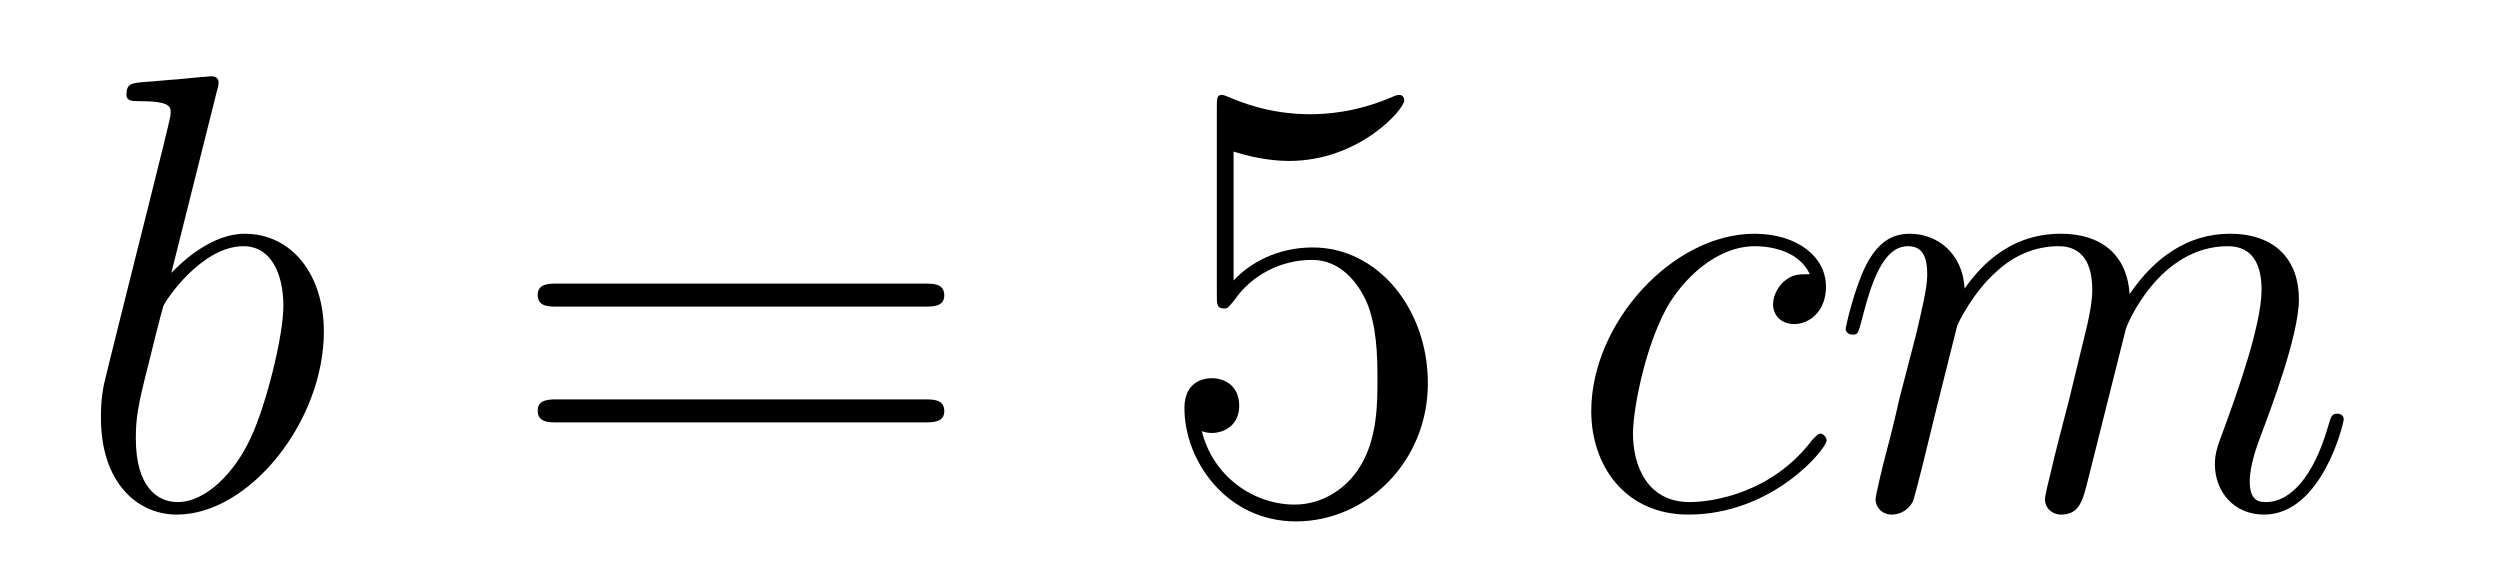
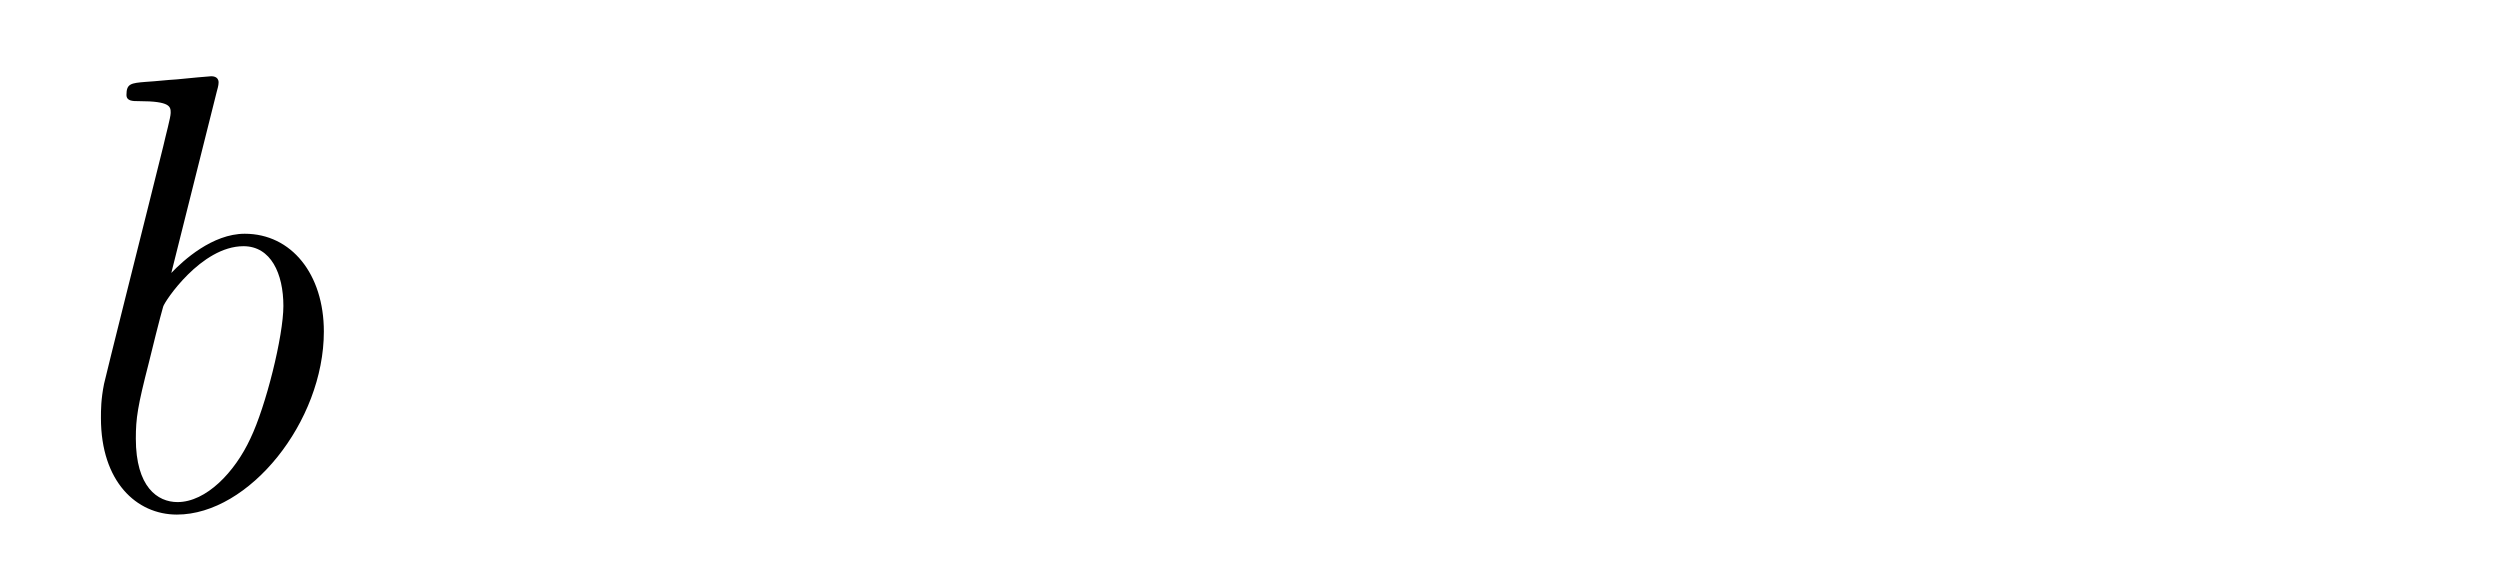
<svg xmlns="http://www.w3.org/2000/svg" height="11pt" version="1.1" viewBox="0 -11 48 11" width="48pt">
  <g id="page1">
    <g transform="matrix(1 0 0 1 -127 653)">
      <path d="M131.161 -662.237C131.173 -662.285 131.197 -662.357 131.197 -662.417C131.197 -662.536 131.078 -662.536 131.054 -662.536C131.042 -662.536 130.612 -662.5 130.396 -662.476C130.193 -662.464 130.014 -662.441 129.799 -662.428C129.512 -662.405 129.428 -662.393 129.428 -662.178C129.428 -662.058 129.548 -662.058 129.667 -662.058C130.277 -662.058 130.277 -661.95 130.277 -661.831C130.277 -661.747 130.181 -661.401 130.133 -661.185L129.847 -660.038C129.727 -659.56 129.046 -656.846 128.998 -656.631C128.938 -656.332 128.938 -656.129 128.938 -655.973C128.938 -654.754 129.619 -654.12 130.396 -654.12C131.783 -654.12 133.218 -655.902 133.218 -657.635C133.218 -658.735 132.596 -659.512 131.699 -659.512C131.078 -659.512 130.516 -658.998 130.289 -658.759L131.161 -662.237ZM130.408 -654.36C130.026 -654.36 129.608 -654.647 129.608 -655.579C129.608 -655.973 129.643 -656.2 129.858 -657.037C129.894 -657.193 130.086 -657.958 130.133 -658.113C130.157 -658.209 130.863 -659.273 131.675 -659.273C132.201 -659.273 132.441 -658.747 132.441 -658.125C132.441 -657.551 132.106 -656.2 131.807 -655.579C131.508 -654.933 130.958 -654.36 130.408 -654.36Z" fill-rule="evenodd" />
-       <path d="M144.747 -658.113C144.914 -658.113 145.13 -658.113 145.13 -658.328C145.13 -658.555 144.926 -658.555 144.747 -658.555H137.706C137.539 -658.555 137.324 -658.555 137.324 -658.34C137.324 -658.113 137.527 -658.113 137.706 -658.113H144.747ZM144.747 -655.89C144.914 -655.89 145.13 -655.89 145.13 -656.105C145.13 -656.332 144.926 -656.332 144.747 -656.332H137.706C137.539 -656.332 137.324 -656.332 137.324 -656.117C137.324 -655.89 137.527 -655.89 137.706 -655.89H144.747Z" fill-rule="evenodd" />
-       <path d="M150.685 -661.09C151.199 -660.922 151.618 -660.91 151.749 -660.91C153.1 -660.91 153.961 -661.902 153.961 -662.07C153.961 -662.118 153.937 -662.178 153.865 -662.178C153.841 -662.178 153.817 -662.178 153.71 -662.13C153.04 -661.843 152.466 -661.807 152.156 -661.807C151.367 -661.807 150.805 -662.046 150.578 -662.142C150.494 -662.178 150.47 -662.178 150.458 -662.178C150.363 -662.178 150.363 -662.106 150.363 -661.914V-658.364C150.363 -658.149 150.363 -658.077 150.506 -658.077C150.566 -658.077 150.578 -658.089 150.697 -658.233C151.032 -658.723 151.594 -659.01 152.191 -659.01C152.825 -659.01 153.136 -658.424 153.231 -658.221C153.435 -657.754 153.447 -657.169 153.447 -656.714C153.447 -656.26 153.447 -655.579 153.112 -655.041C152.849 -654.611 152.383 -654.312 151.857 -654.312C151.068 -654.312 150.291 -654.85 150.075 -655.722C150.135 -655.698 150.207 -655.687 150.267 -655.687C150.47 -655.687 150.793 -655.806 150.793 -656.212C150.793 -656.547 150.566 -656.738 150.267 -656.738C150.052 -656.738 149.741 -656.631 149.741 -656.165C149.741 -655.148 150.554 -653.989 151.881 -653.989C153.231 -653.989 154.415 -655.125 154.415 -656.643C154.415 -658.065 153.459 -659.249 152.204 -659.249C151.522 -659.249 150.996 -658.95 150.685 -658.615V-661.09Z" fill-rule="evenodd" />
-       <path d="M161.748 -658.735C161.521 -658.735 161.413 -658.735 161.246 -658.591C161.174 -658.532 161.043 -658.352 161.043 -658.161C161.043 -657.922 161.222 -657.778 161.449 -657.778C161.736 -657.778 162.059 -658.017 162.059 -658.496C162.059 -659.069 161.509 -659.512 160.684 -659.512C159.118 -659.512 157.552 -657.802 157.552 -656.105C157.552 -655.065 158.198 -654.12 159.417 -654.12C161.043 -654.12 162.071 -655.387 162.071 -655.543C162.071 -655.615 161.999 -655.674 161.951 -655.674C161.915 -655.674 161.903 -655.662 161.796 -655.555C161.031 -654.539 159.895 -654.36 159.441 -654.36C158.616 -654.36 158.353 -655.077 158.353 -655.674C158.353 -656.093 158.556 -657.252 158.987 -658.065C159.297 -658.627 159.943 -659.273 160.696 -659.273C160.852 -659.273 161.509 -659.249 161.748 -658.735ZM164.577 -657.742C164.601 -657.814 164.899 -658.412 165.342 -658.794C165.652 -659.081 166.059 -659.273 166.525 -659.273C167.003 -659.273 167.171 -658.914 167.171 -658.436C167.171 -658.364 167.171 -658.125 167.027 -657.563L166.728 -656.332C166.633 -655.973 166.406 -655.089 166.381 -654.957C166.334 -654.778 166.262 -654.467 166.262 -654.419C166.262 -654.252 166.394 -654.12 166.573 -654.12C166.932 -654.12 166.991 -654.395 167.099 -654.826L167.816 -657.683C167.84 -657.778 168.462 -659.273 169.776 -659.273C170.255 -659.273 170.422 -658.914 170.422 -658.436C170.422 -657.767 169.956 -656.463 169.693 -655.746C169.585 -655.459 169.526 -655.304 169.526 -655.089C169.526 -654.551 169.896 -654.12 170.47 -654.12C171.582 -654.12 172 -655.878 172 -655.949C172 -656.009 171.952 -656.057 171.881 -656.057C171.773 -656.057 171.761 -656.021 171.701 -655.818C171.426 -654.862 170.984 -654.36 170.506 -654.36C170.386 -654.36 170.195 -654.372 170.195 -654.754C170.195 -655.065 170.338 -655.447 170.386 -655.579C170.601 -656.152 171.139 -657.563 171.139 -658.257C171.139 -658.974 170.721 -659.512 169.812 -659.512C169.011 -659.512 168.366 -659.058 167.888 -658.352C167.852 -658.998 167.457 -659.512 166.561 -659.512C165.497 -659.512 164.935 -658.759 164.72 -658.46C164.684 -659.141 164.194 -659.512 163.668 -659.512C163.321 -659.512 163.047 -659.344 162.819 -658.89C162.604 -658.46 162.437 -657.731 162.437 -657.683C162.437 -657.635 162.485 -657.575 162.568 -657.575C162.664 -657.575 162.676 -657.587 162.747 -657.862C162.927 -658.567 163.154 -659.273 163.632 -659.273C163.907 -659.273 164.003 -659.081 164.003 -658.723C164.003 -658.46 163.883 -657.993 163.8 -657.623L163.465 -656.332C163.417 -656.105 163.286 -655.567 163.226 -655.352C163.142 -655.041 163.011 -654.479 163.011 -654.419C163.011 -654.252 163.142 -654.12 163.321 -654.12C163.465 -654.12 163.632 -654.192 163.728 -654.372C163.752 -654.431 163.859 -654.85 163.919 -655.089L164.182 -656.165L164.577 -657.742Z" fill-rule="evenodd" />
    </g>
  </g>
</svg>